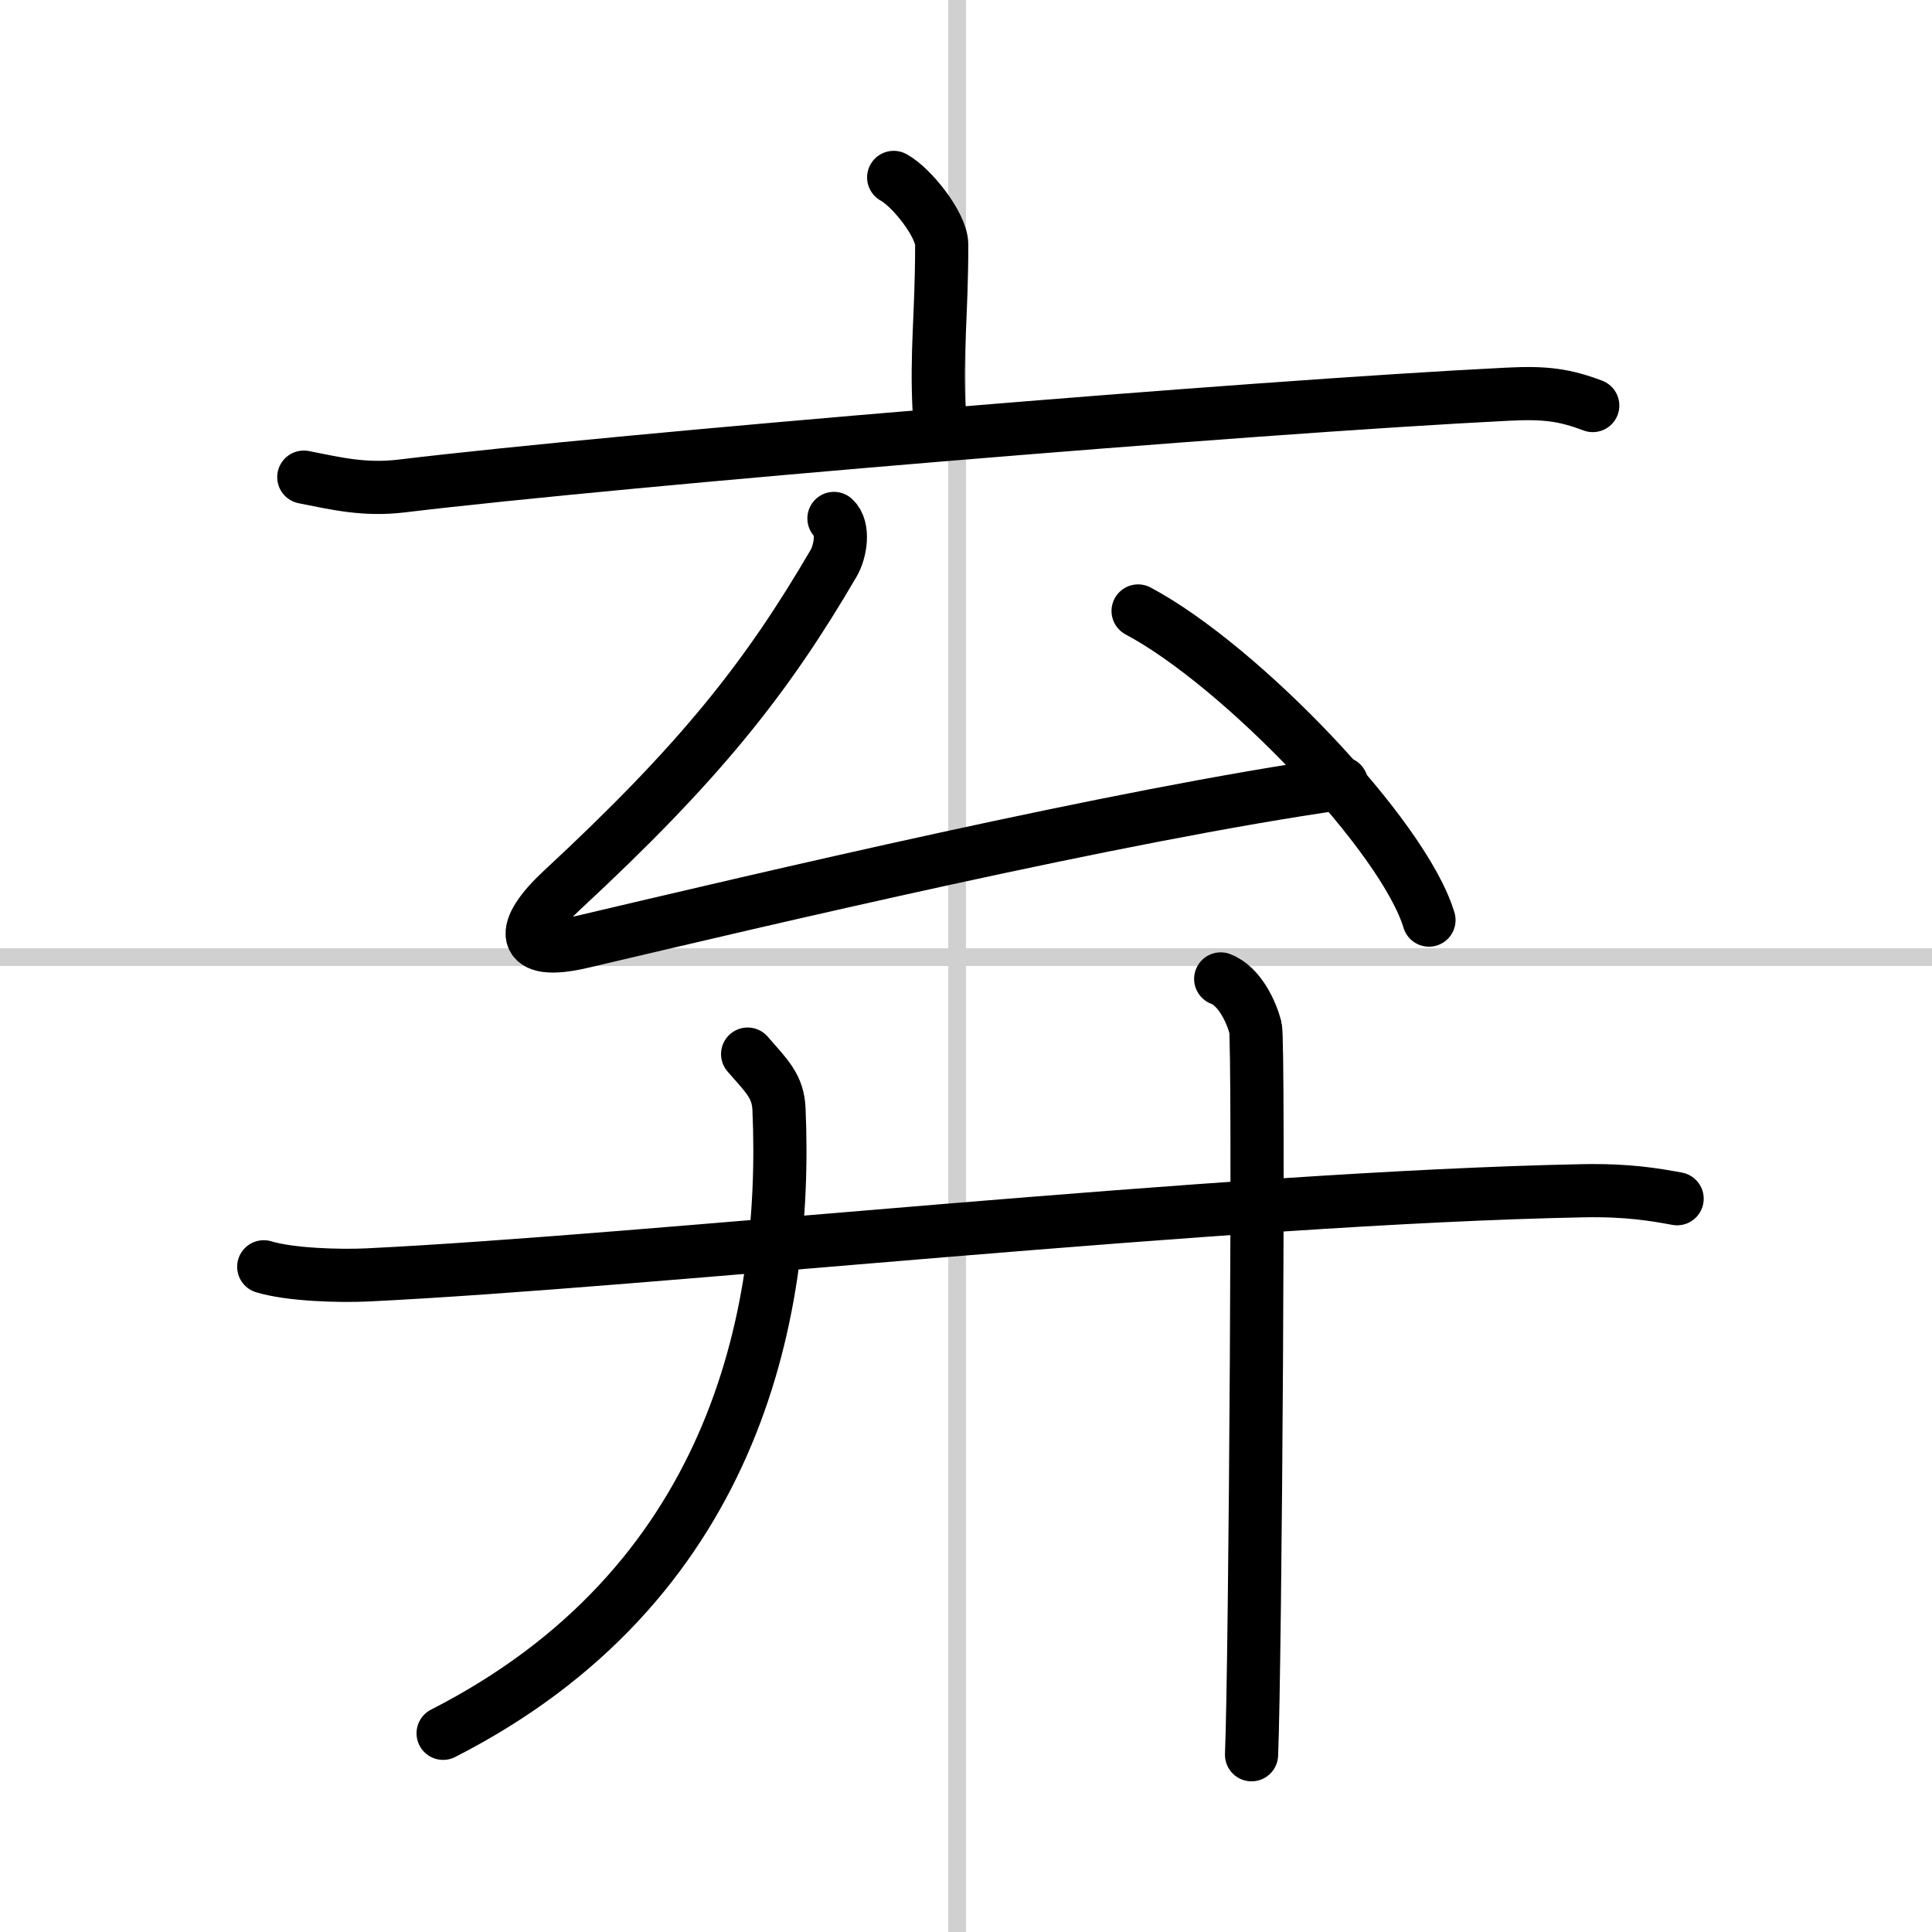
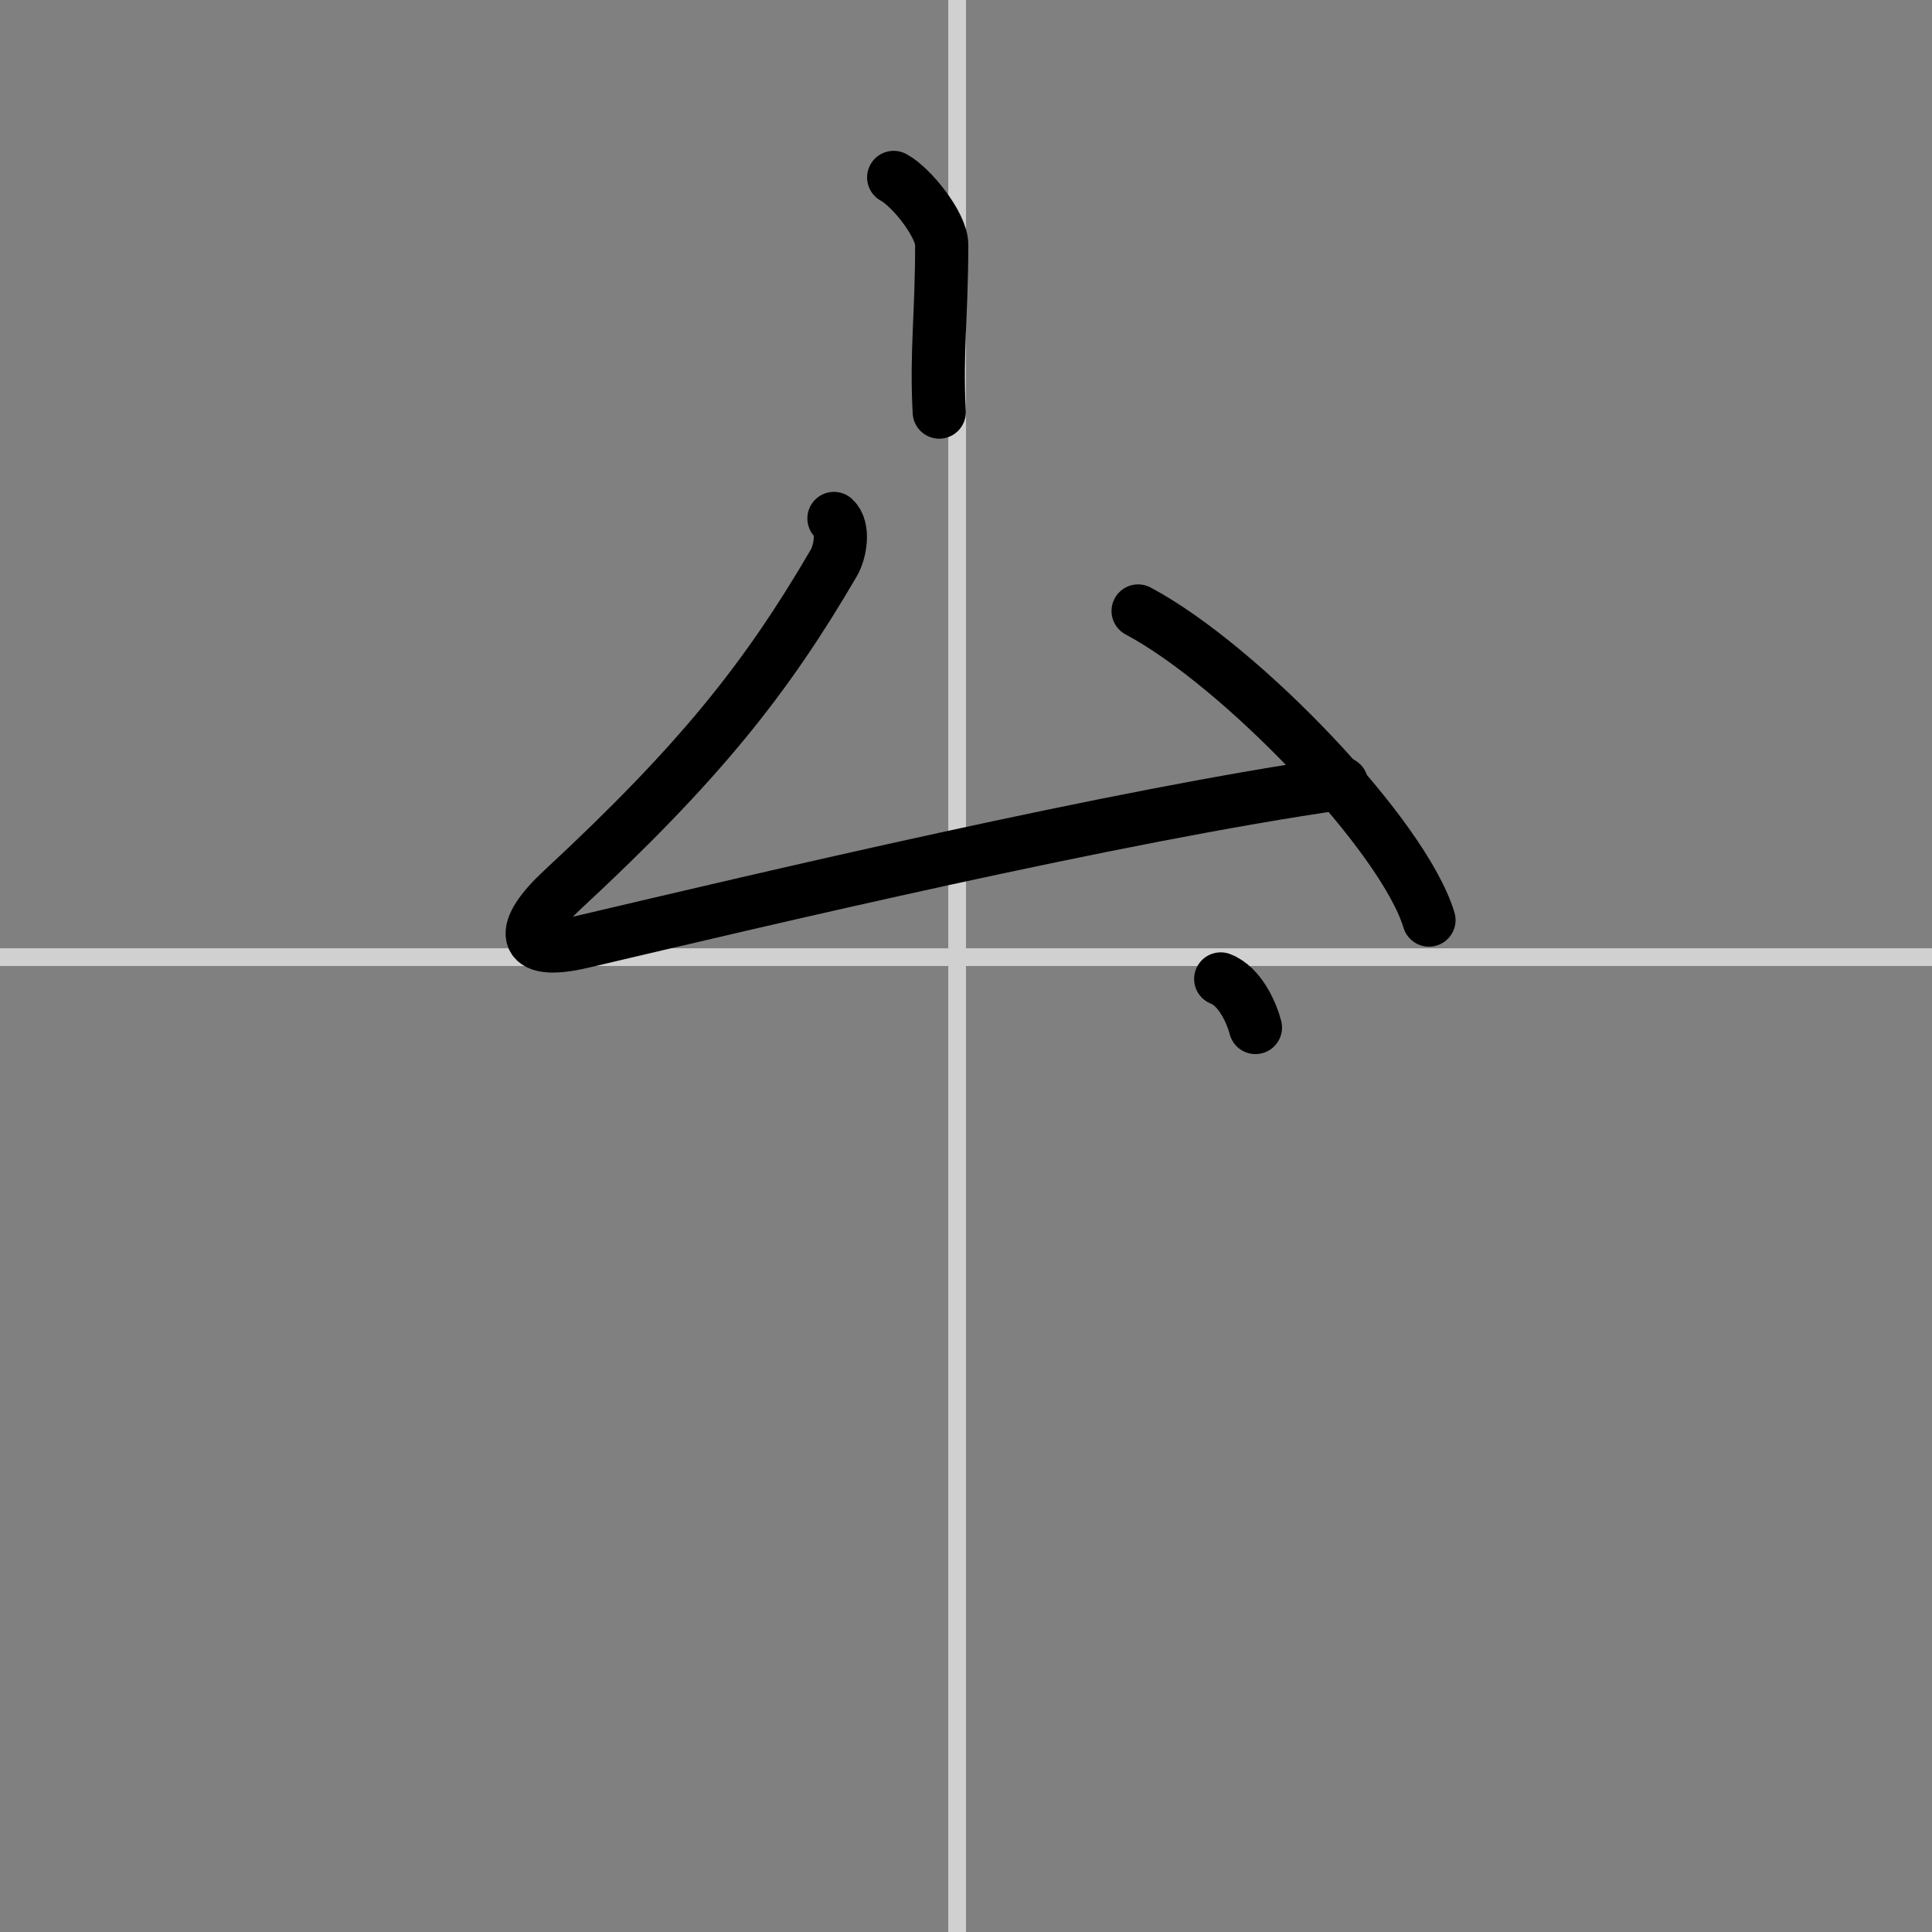
<svg xmlns="http://www.w3.org/2000/svg" width="400" height="400" viewBox="0 0 109 109">
  <rect x="0" y="0" width="109" height="109" fill="#808080" stroke="none" />
  <g fill="none" stroke="#000" stroke-linecap="round" stroke-linejoin="round" stroke-width="3">
-     <rect width="100%" height="100%" fill="#fff" stroke="#fff" />
    <line x1="54" x2="54" y2="109" stroke="#d0d0d0" stroke-width="1" />
    <line x2="109" y1="54" y2="54" stroke="#d0d0d0" stroke-width="1" />
    <path d="m50.42 10.01c1.02 0.55 2.71 2.69 2.71 3.79 0 4.05-0.32 6.03-0.14 9.45" />
-     <path d="m17.14 26.92c1.82 0.36 3.42 0.75 5.51 0.5 12.45-1.5 47.9-4.46 62.4-5.18 2.13-0.11 3.22 0.04 4.81 0.64" />
    <path d="M47.05,29.25c0.59,0.53,0.37,1.87-0.02,2.53C43.25,38.25,39.5,43,31.7,50.23c-2.34,2.17-2.48,3.77,1.18,2.9C43,50.75,63,46,75.69,44.19" />
    <path d="M64.21,34.47C70,37.55,79.18,47.13,80.62,51.91" />
-     <path d="m14.88 71.47c1.52 0.46 4.3 0.53 5.82 0.46 15.8-0.76 48.55-4.36 68.61-4.75 2.53-0.05 4.05 0.22 5.31 0.45" />
-     <path d="m42.18 59.47c1.09 1.25 1.72 1.82 1.77 3.12 0.52 11.85-2.7 26.91-18.95 35.2" />
-     <path d="m68.87 55.23c1.09 0.42 1.74 1.9 1.96 2.74s0 35.76-0.22 41.03" />
+     <path d="m68.87 55.23c1.09 0.42 1.74 1.9 1.96 2.74" />
  </g>
</svg>